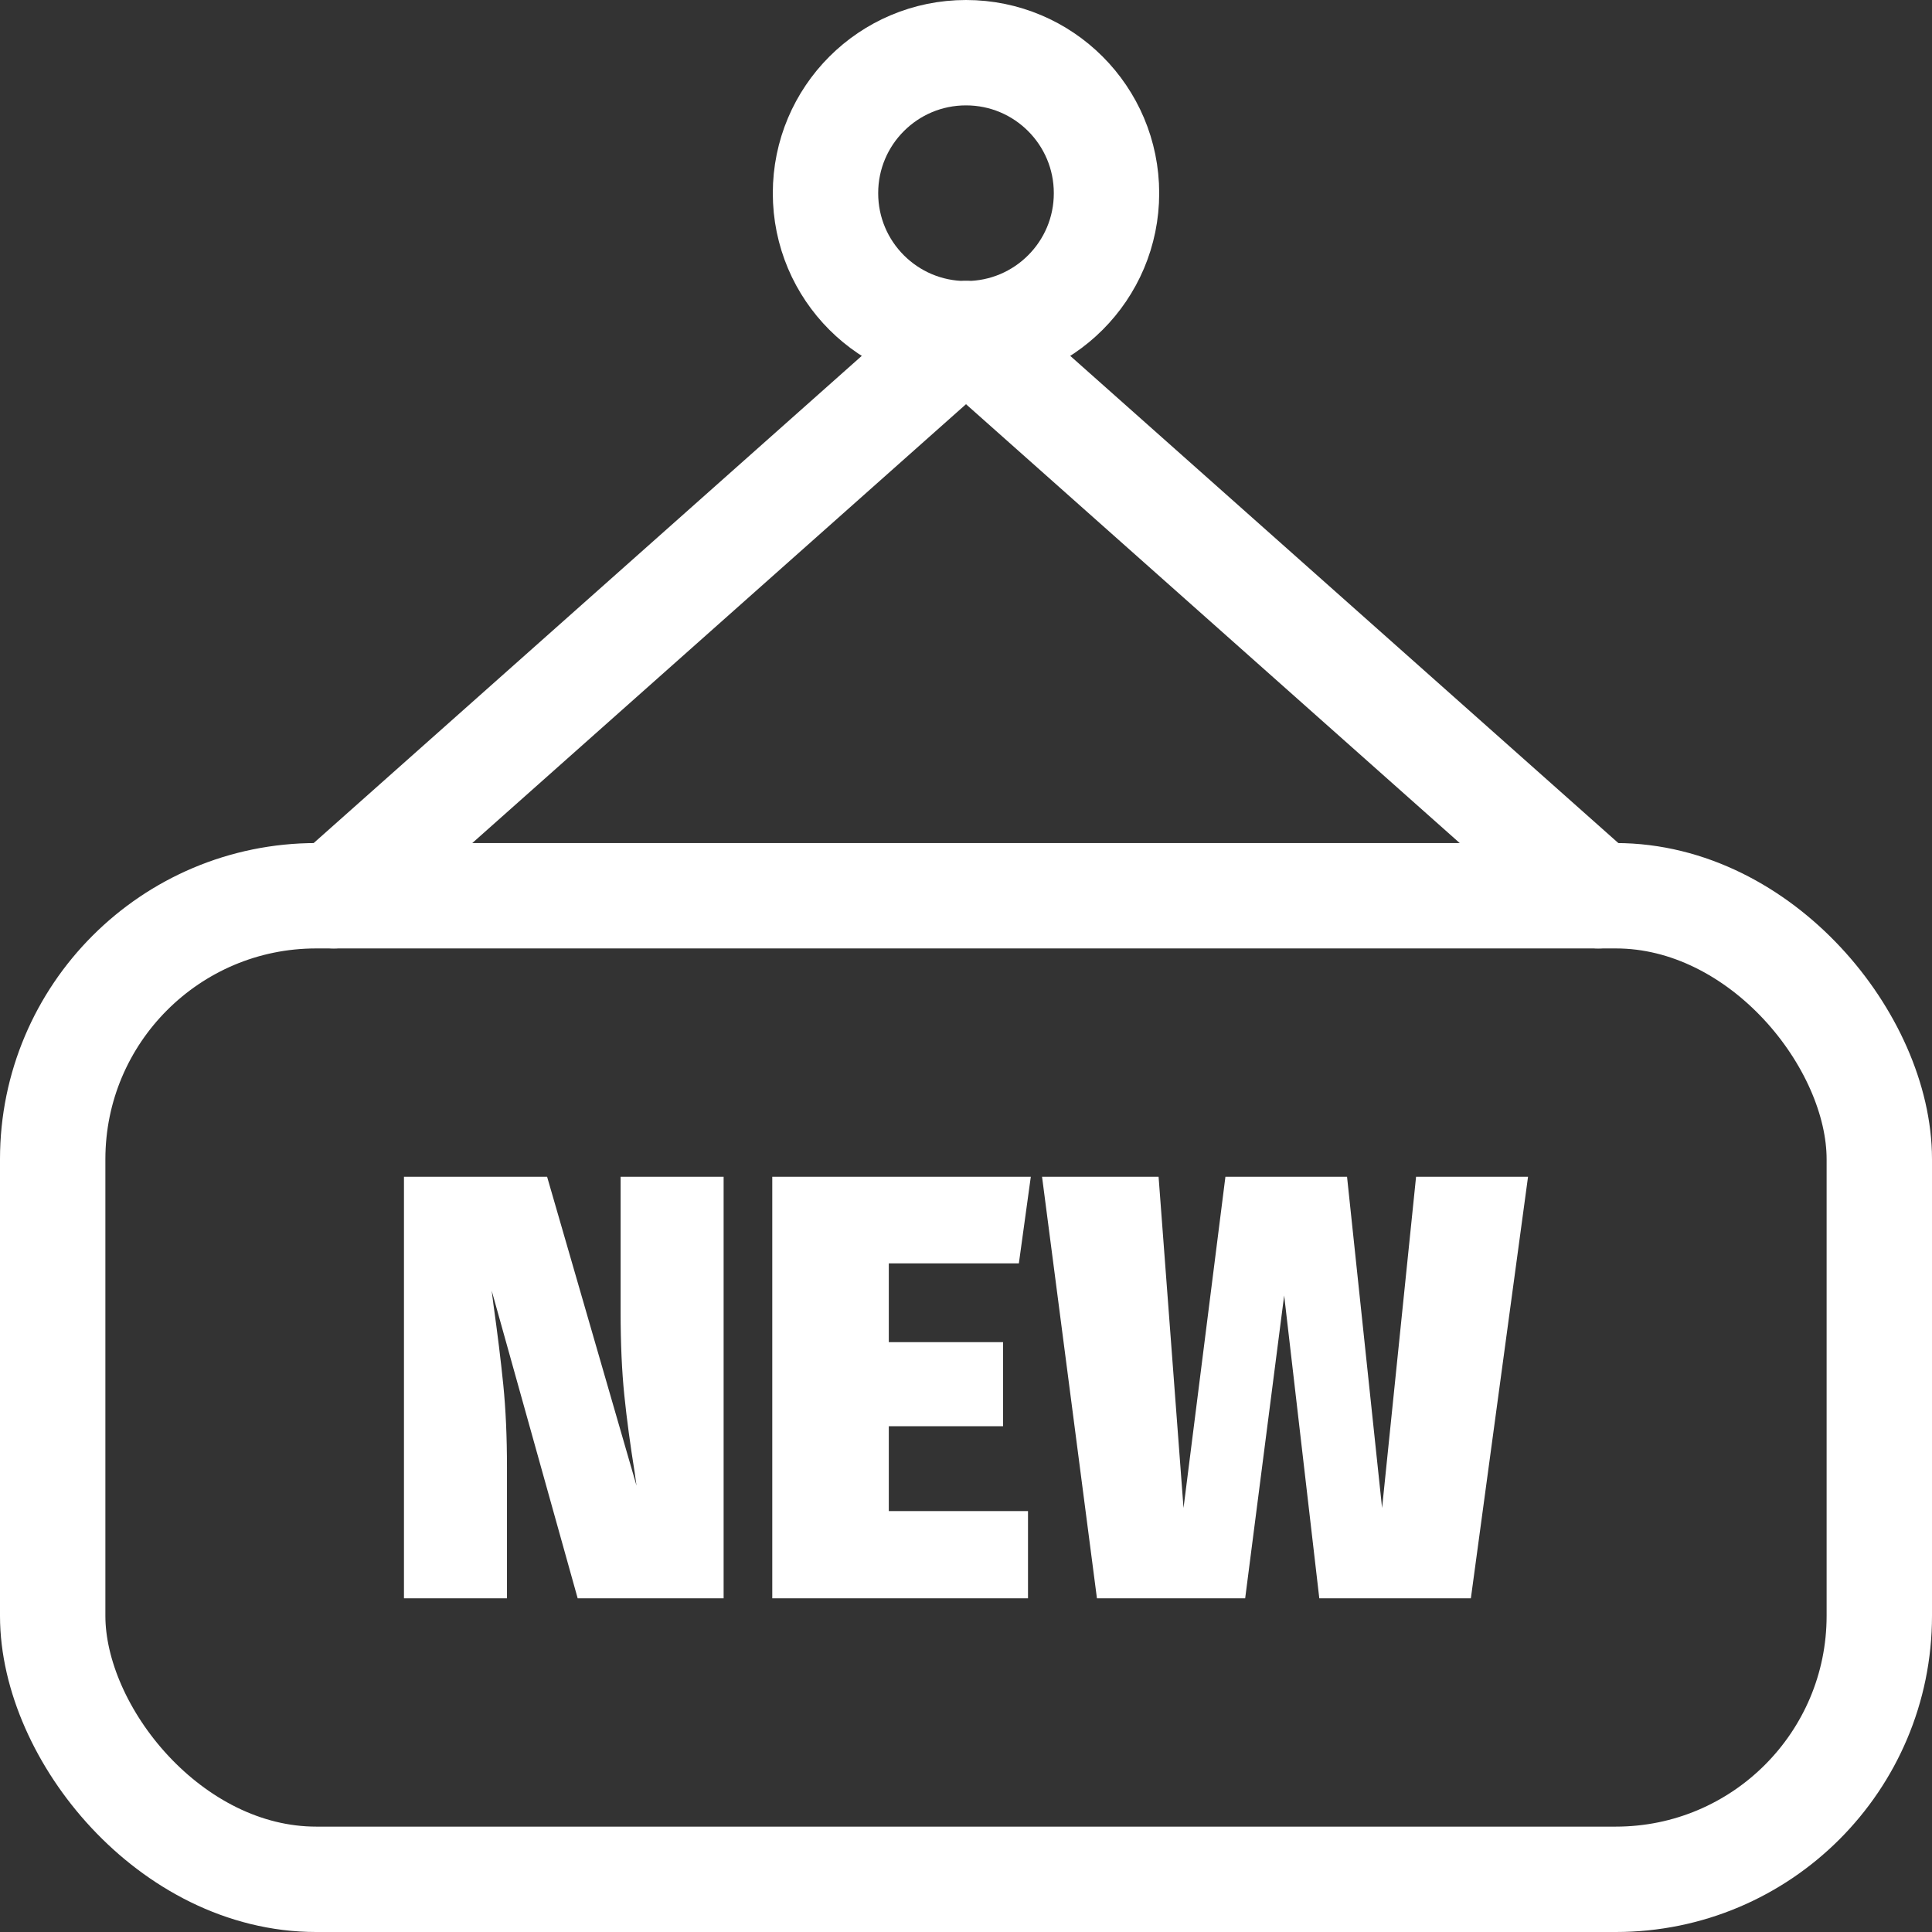
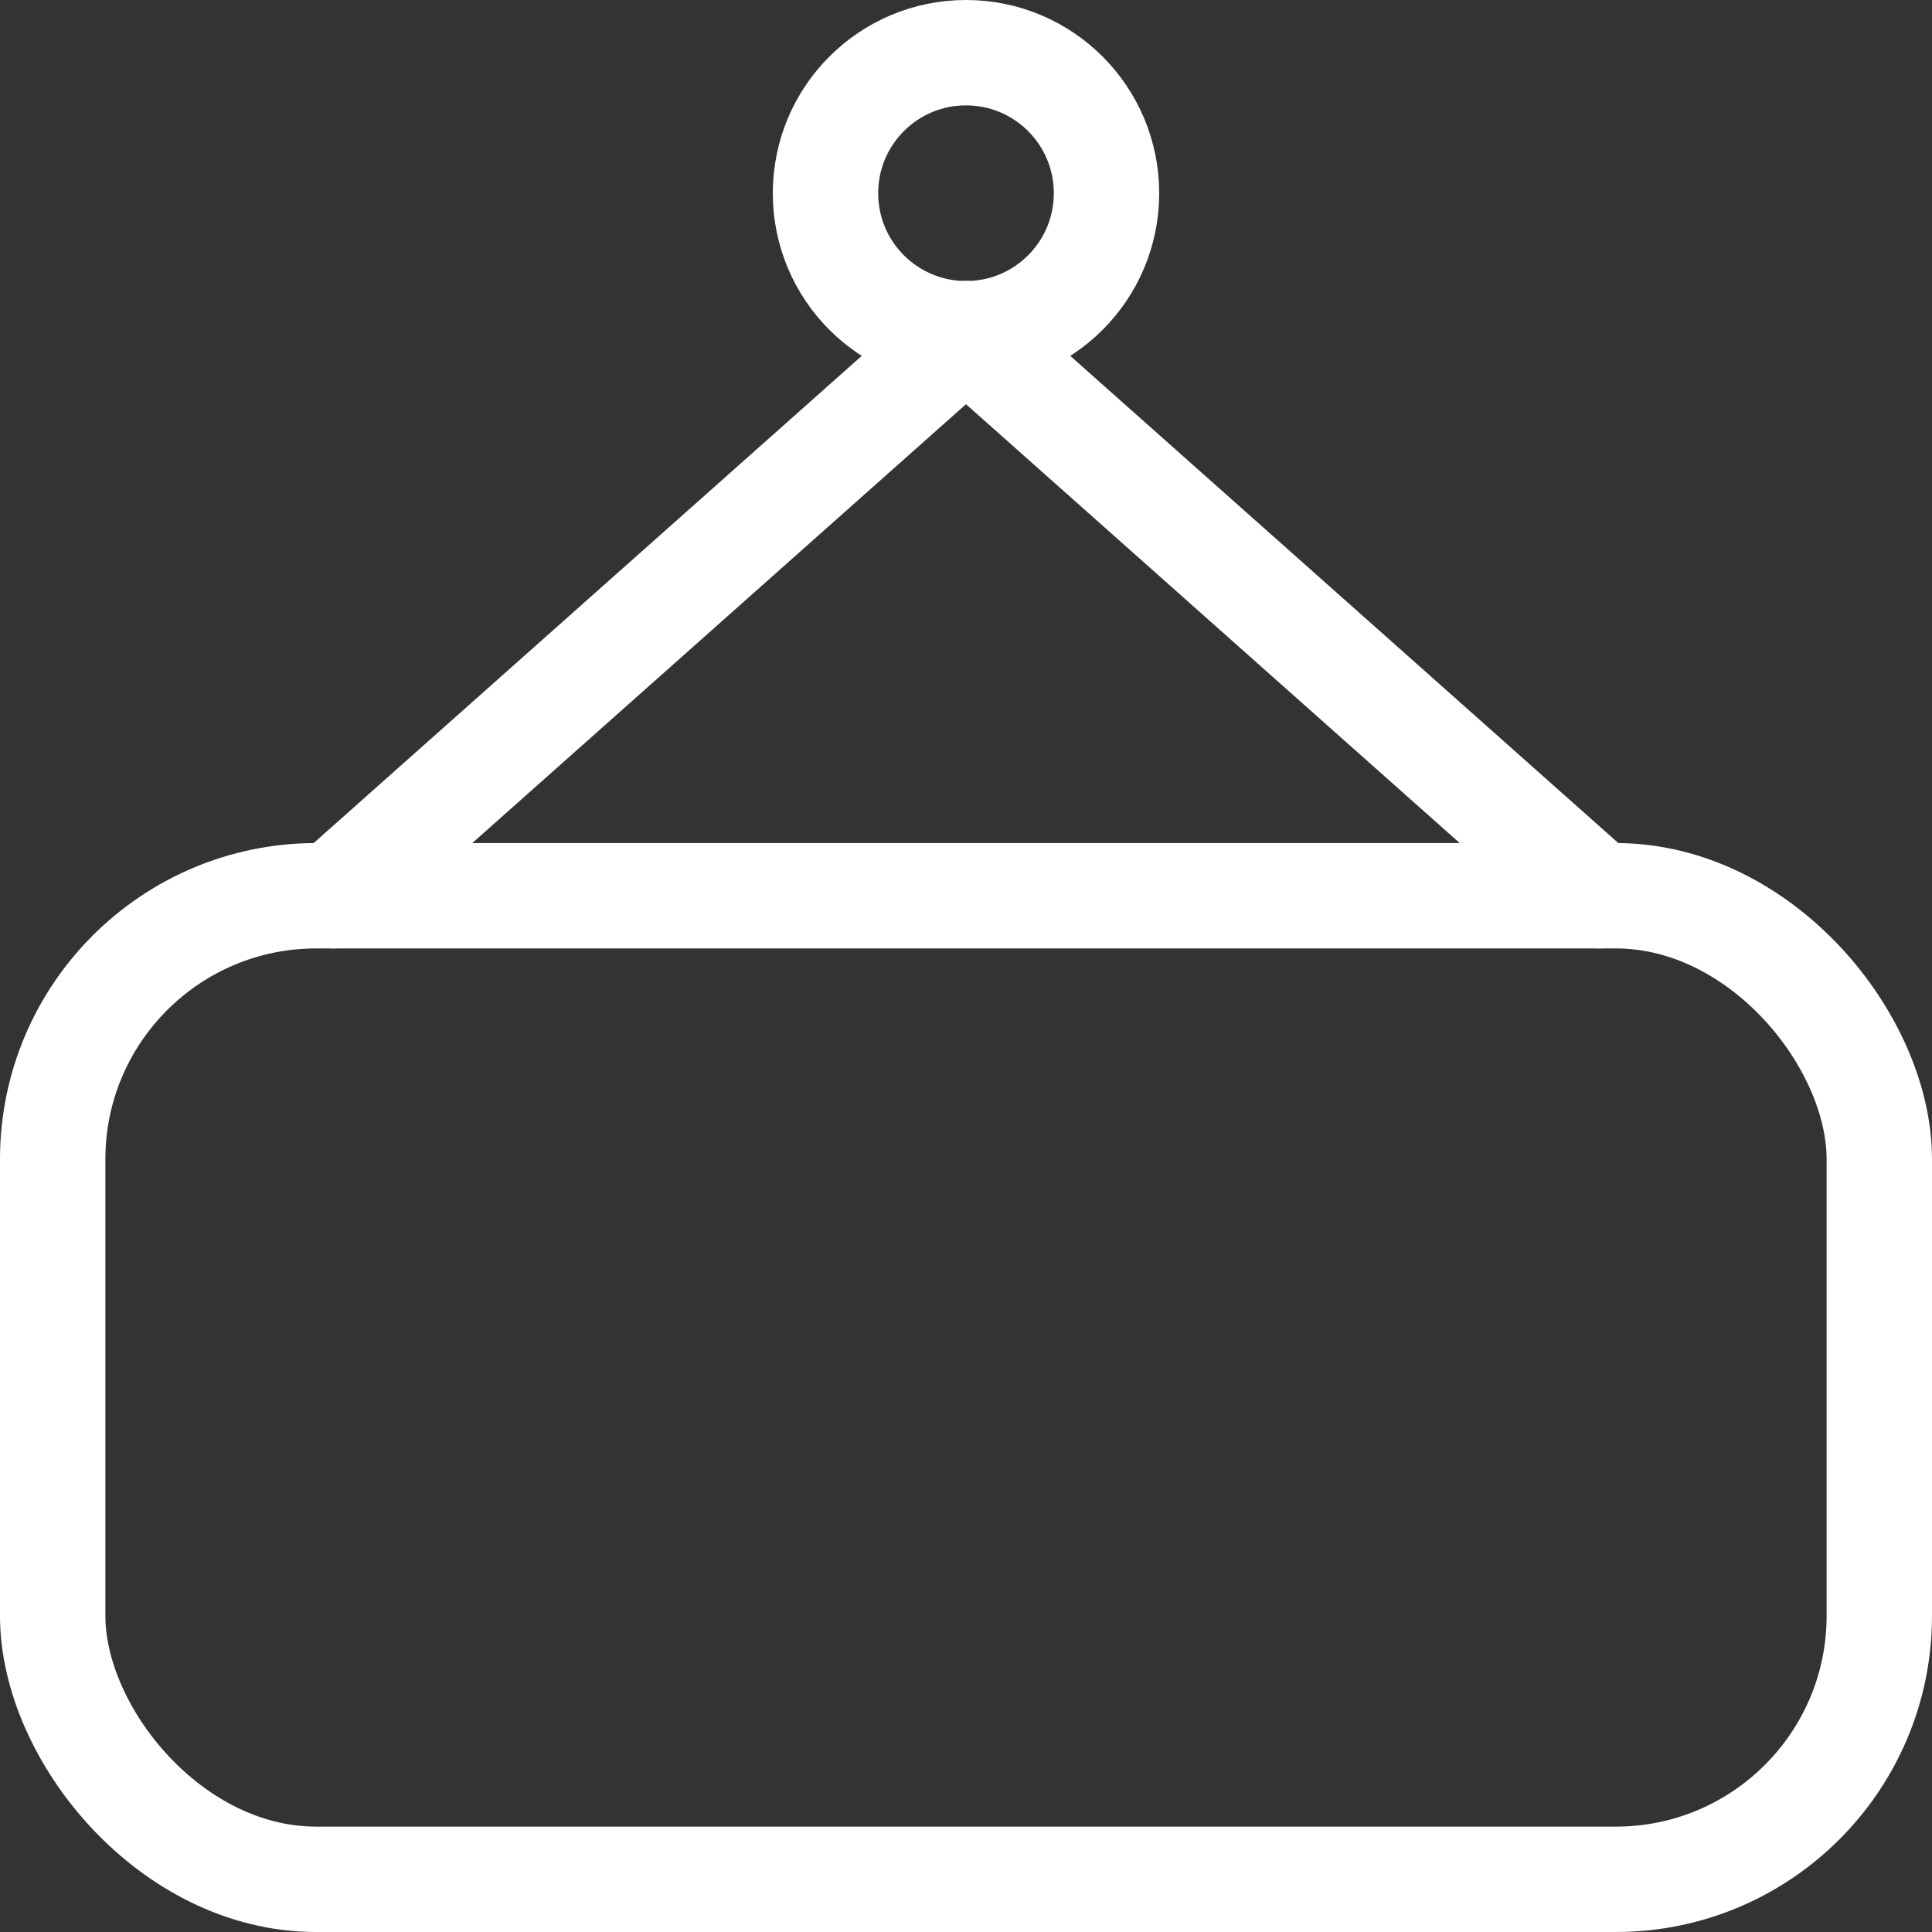
<svg xmlns="http://www.w3.org/2000/svg" width="22" height="22" viewBox="0 0 22 22" fill="none">
  <rect x="0" y="0" width="22" height="22" fill="#333333" stroke="none" />
  <rect x="0.6" y="10.2" width="20.8" height="11.2" rx="3" stroke="white" stroke-width="1.2" stroke-linecap="round" />
-   <path fill-rule="evenodd" clip-rule="evenodd" d="M8.24 18.2H6.578L5.599 14.697L5.618 14.848C5.665 15.184 5.703 15.491 5.731 15.769C5.759 16.047 5.773 16.361 5.773 16.71V18.2H4.6V13.4H6.23L7.248 16.917L7.228 16.772C7.177 16.455 7.137 16.16 7.109 15.886C7.081 15.613 7.067 15.296 7.067 14.938V13.4H8.24V18.2ZM11.738 13.4L11.602 14.386H10.121V15.283H11.422V16.241H10.121V17.207H11.706V18.2H8.794V13.4H11.738ZM17.4 13.4L16.749 18.2H15.023L14.623 14.752L14.179 18.2H12.491L11.866 13.4H13.193L13.477 17.172L13.954 13.4H15.339L15.738 17.172L16.125 13.4H17.4Z" fill="white" />
  <path d="M18.2 10.2L11 3.8" stroke="white" stroke-width="1.2" stroke-linecap="round" />
  <path d="M11 3.8L3.8 10.2" stroke="white" stroke-width="1.2" stroke-linecap="round" />
  <path fill-rule="evenodd" clip-rule="evenodd" d="M11 3.8C11.884 3.8 12.6 3.084 12.6 2.2C12.6 1.316 11.884 0.6 11 0.6C10.116 0.6 9.4 1.316 9.4 2.2C9.4 3.084 10.116 3.8 11 3.8Z" stroke="white" stroke-width="1.2" stroke-linecap="round" />
</svg>